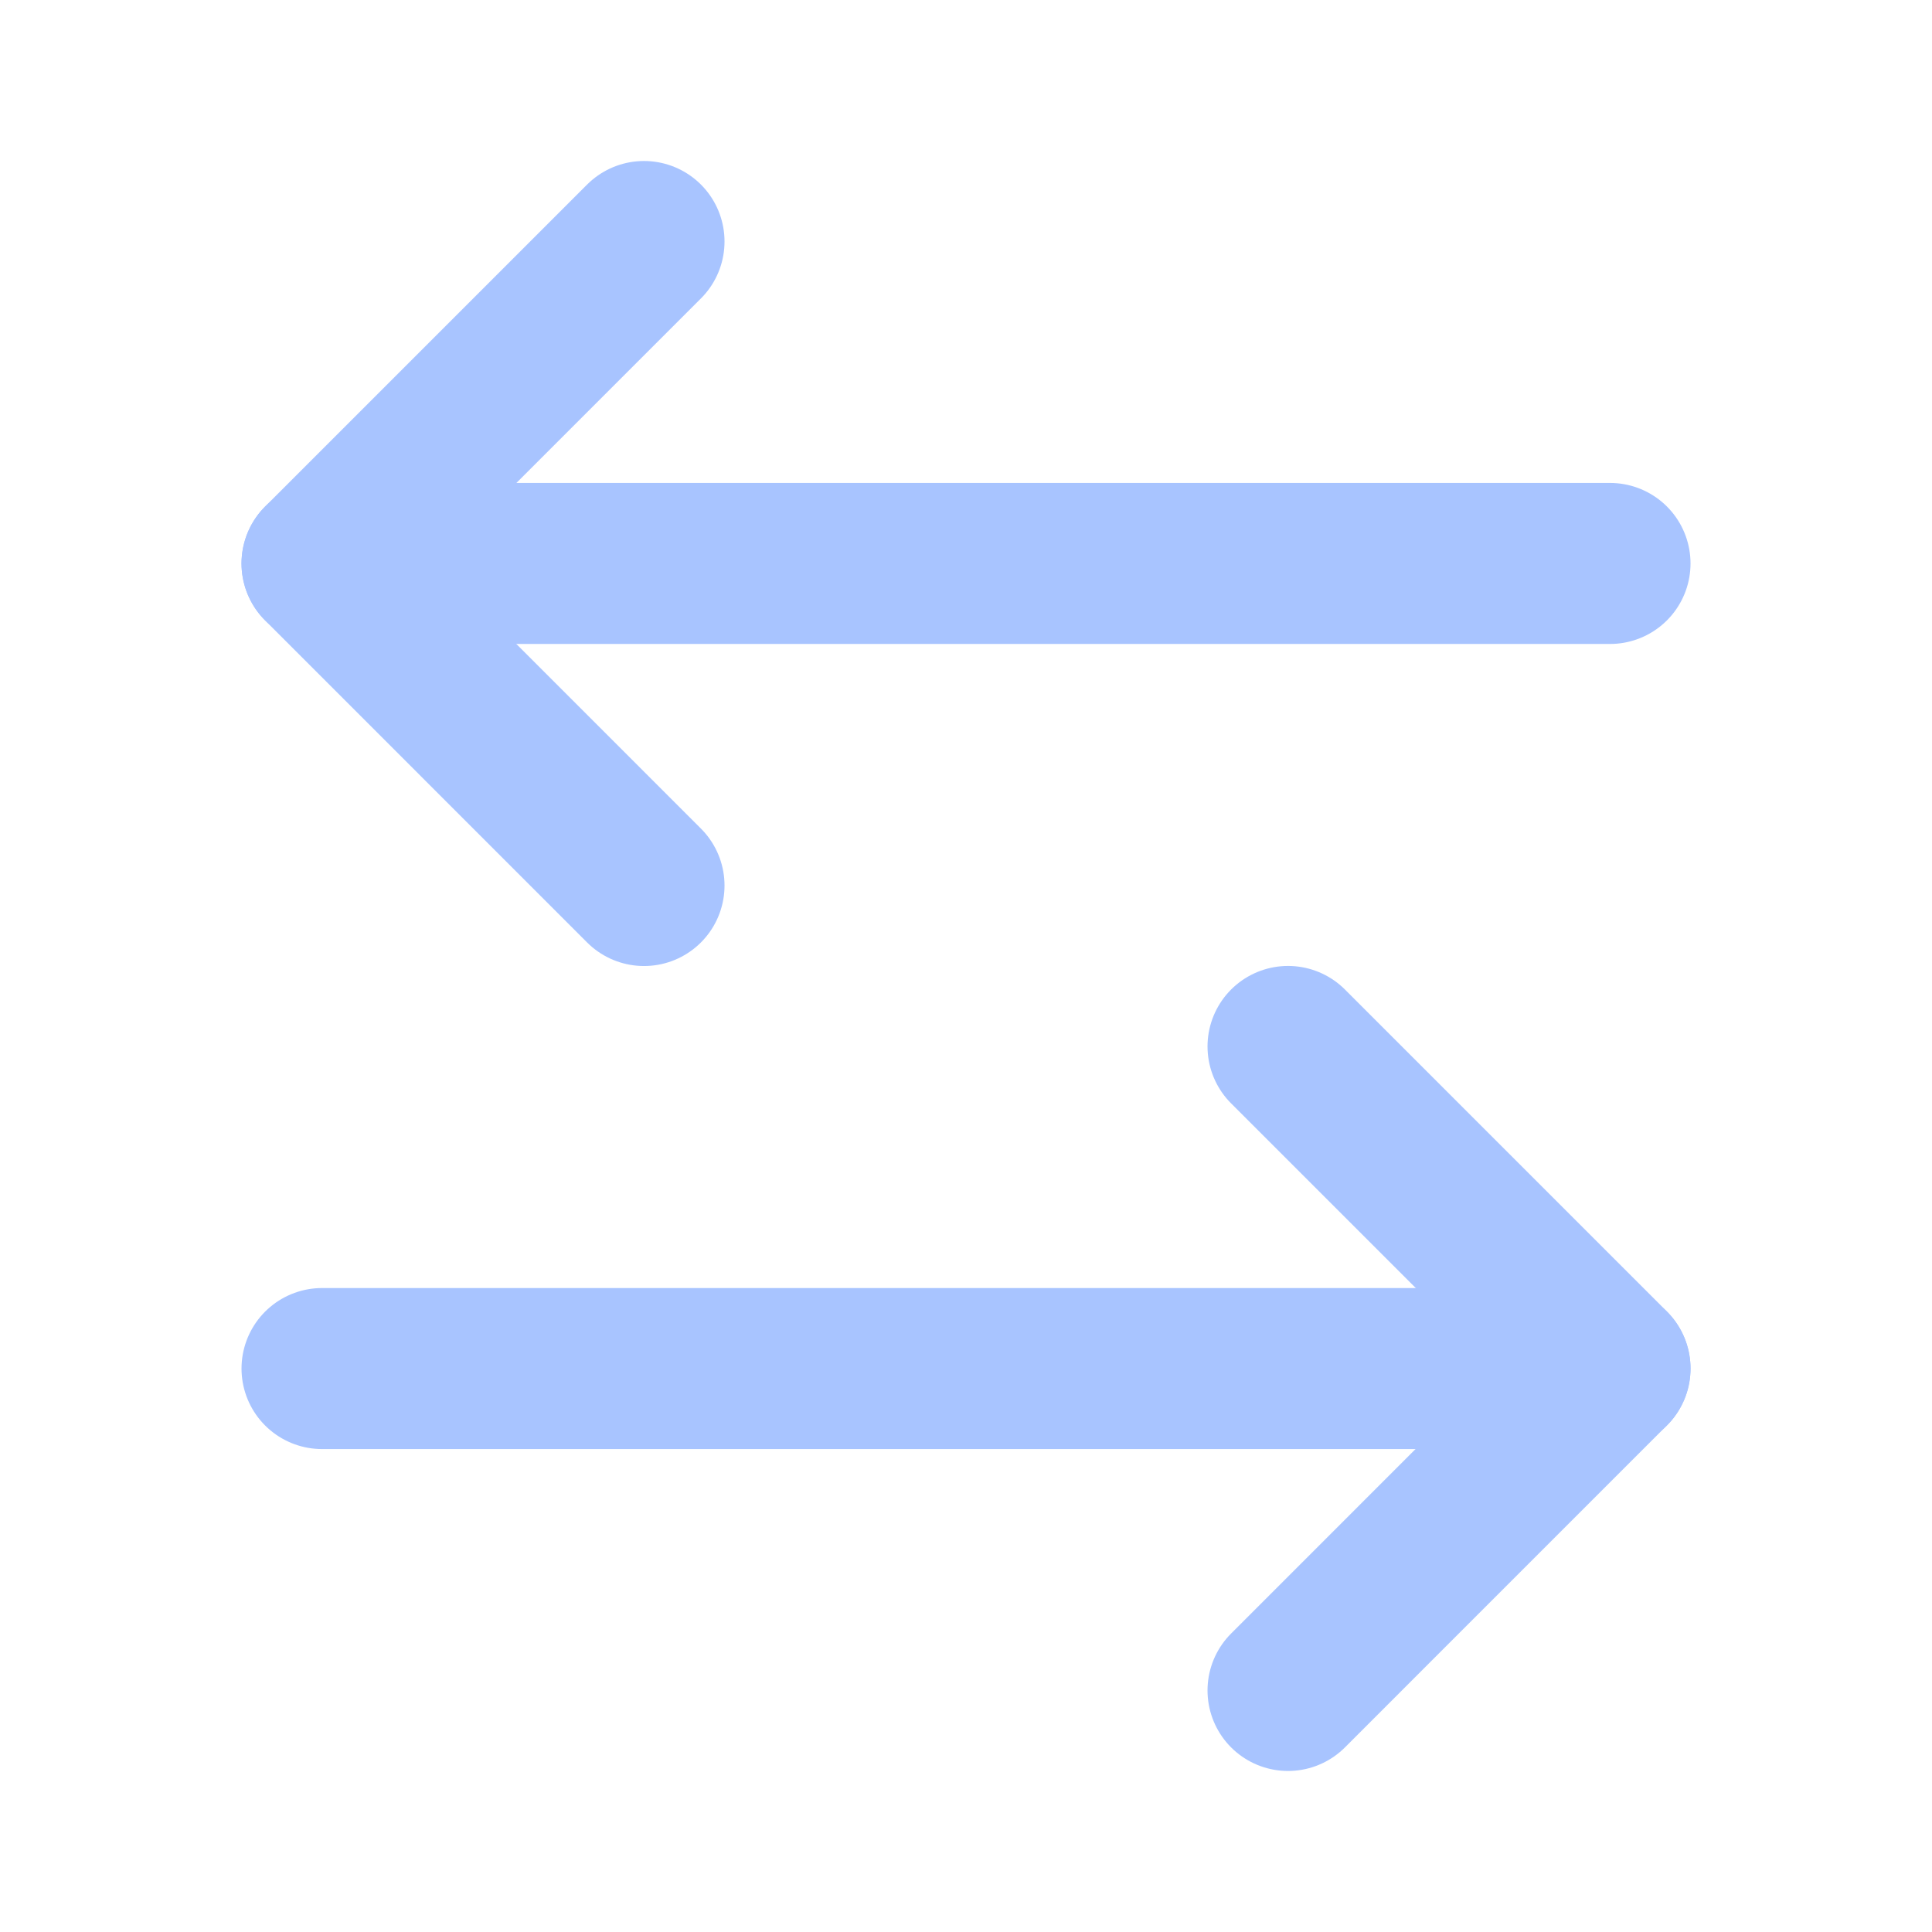
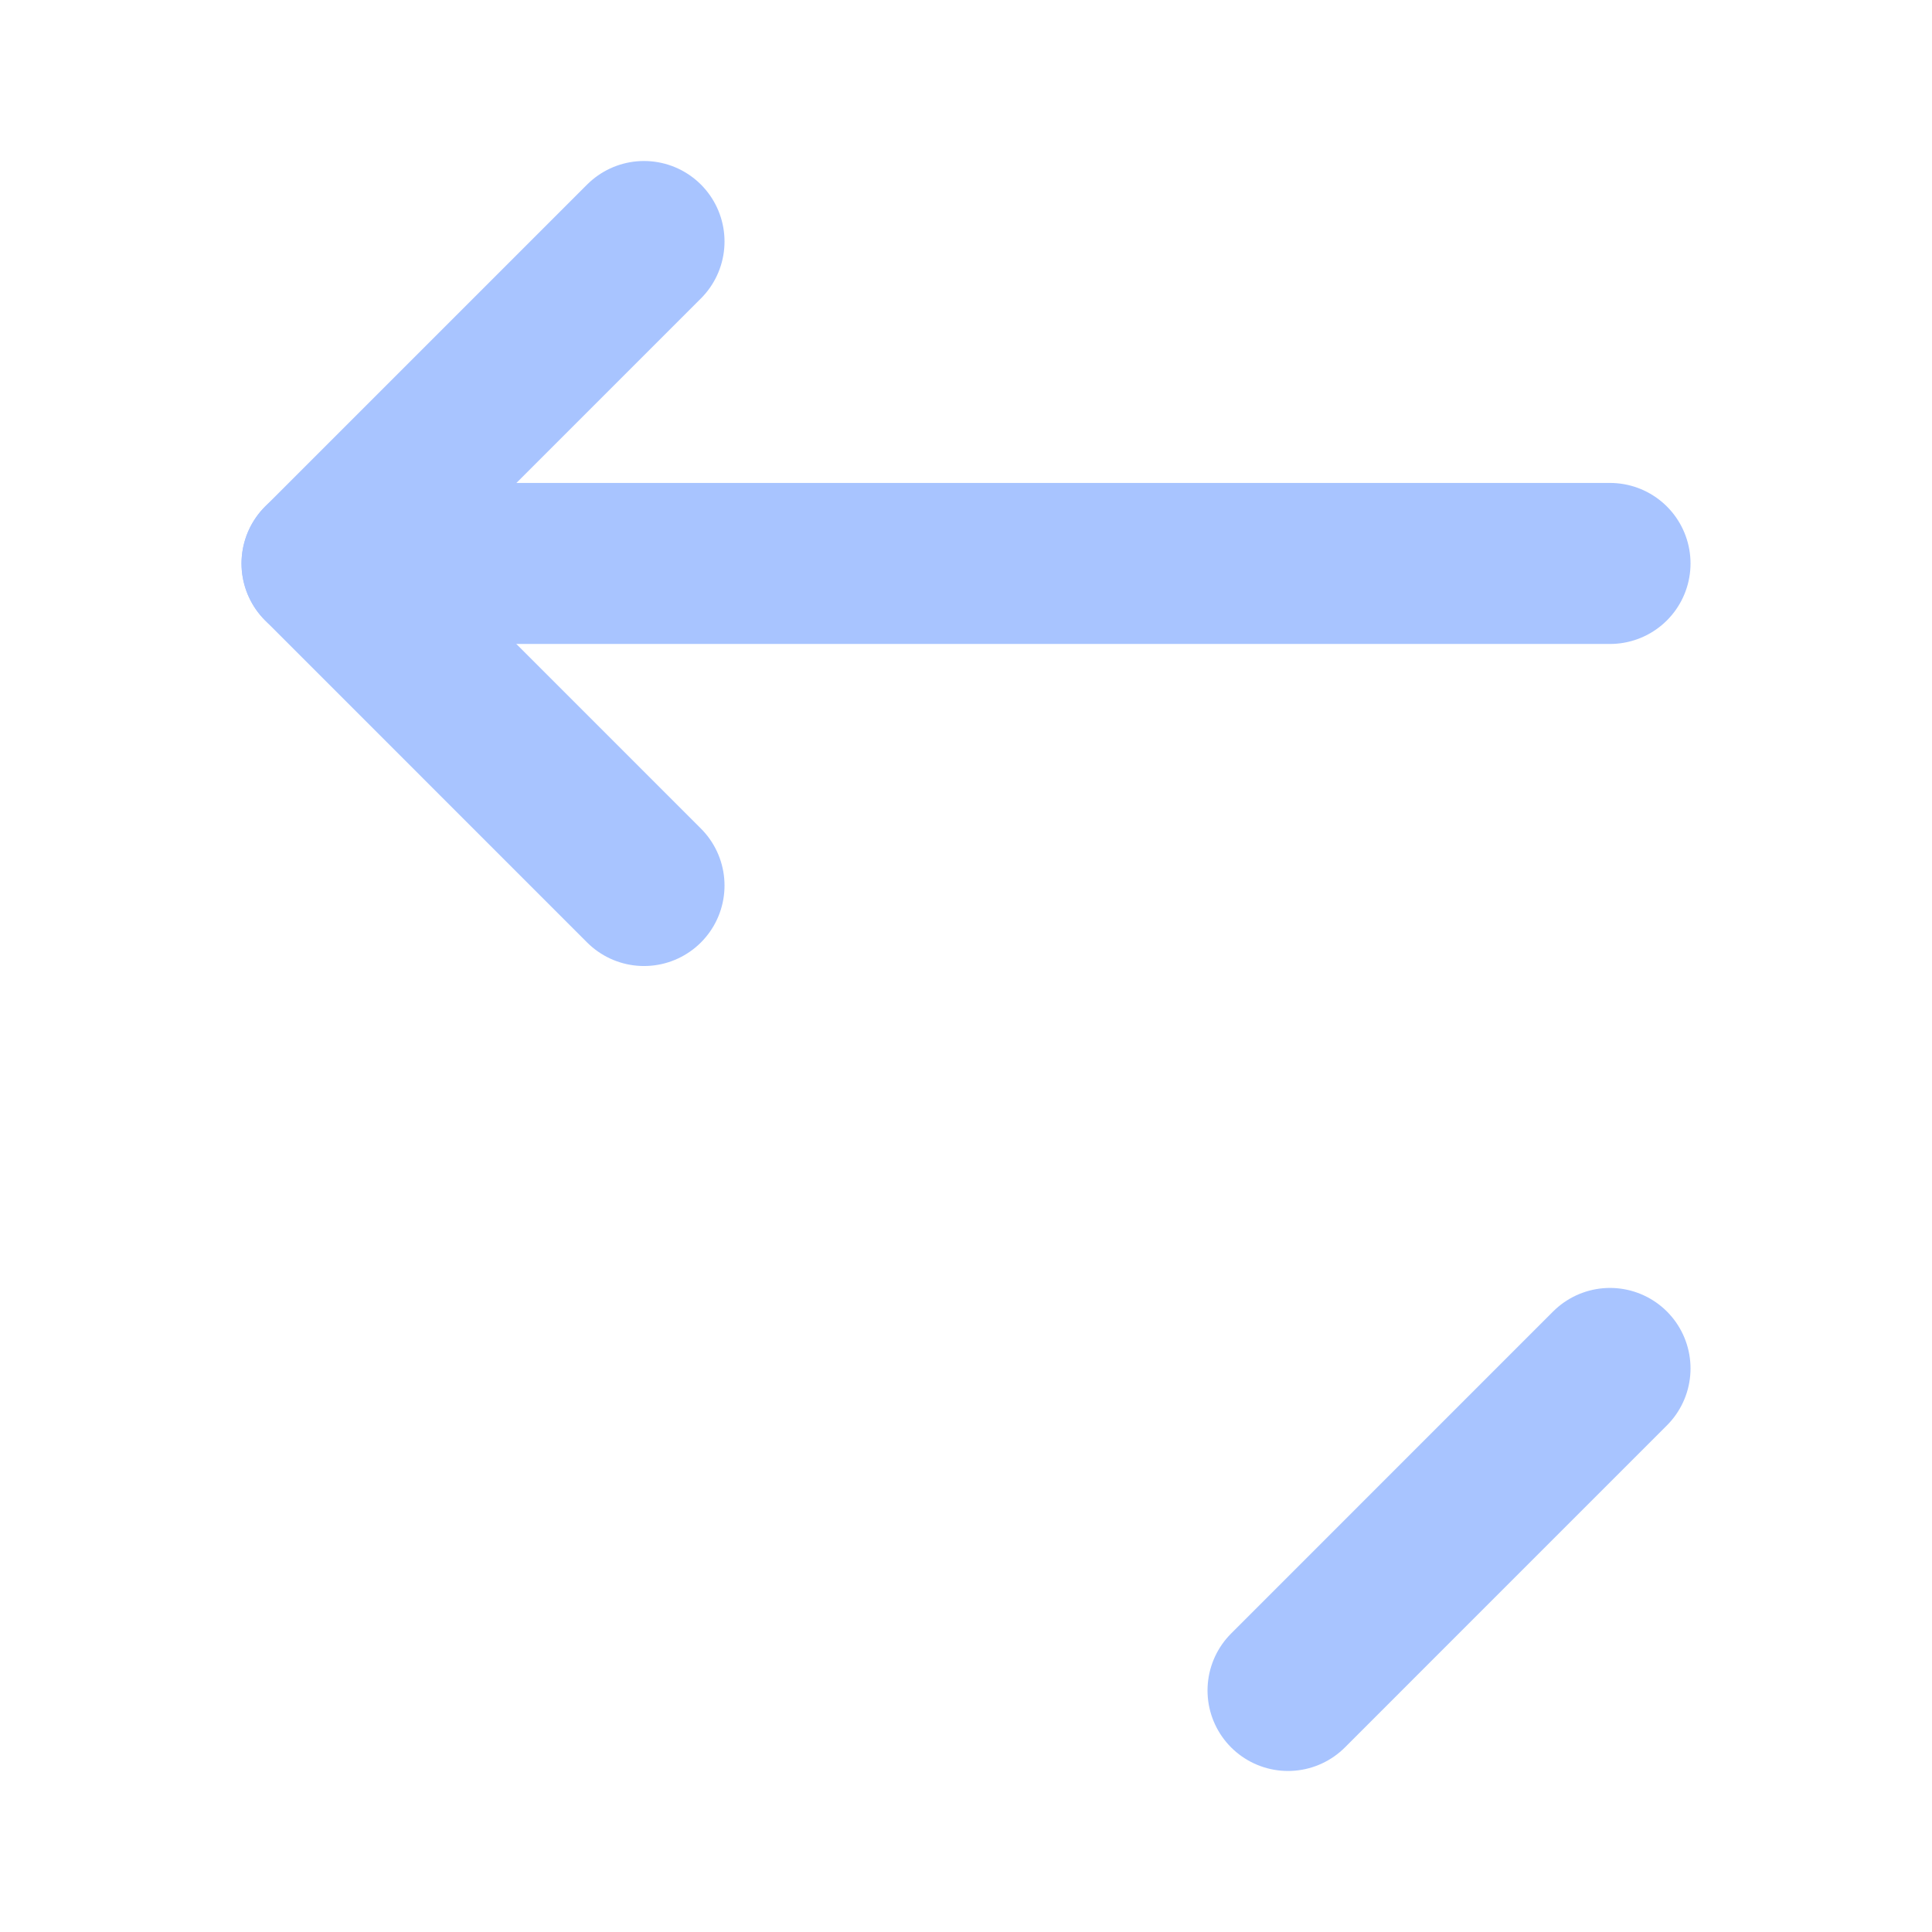
<svg xmlns="http://www.w3.org/2000/svg" width="50" height="50" viewBox="0 0 50 50" fill="none">
  <path d="M16.667 6.25L8.334 14.583L16.667 22.917" stroke="#A8C4FF" stroke-width="4.167" stroke-linecap="round" stroke-linejoin="round" />
  <path d="M8.334 14.582H41.667" stroke="#A8C4FF" stroke-width="4.167" stroke-linecap="round" stroke-linejoin="round" />
-   <path d="M33.334 43.749L41.667 35.415L33.334 27.082" stroke="#A8C4FF" stroke-width="4.167" stroke-linecap="round" stroke-linejoin="round" />
-   <path d="M41.667 35.418H8.334" stroke="#A8C4FF" stroke-width="4.167" stroke-linecap="round" stroke-linejoin="round" />
+   <path d="M33.334 43.749L41.667 35.415" stroke="#A8C4FF" stroke-width="4.167" stroke-linecap="round" stroke-linejoin="round" />
</svg>